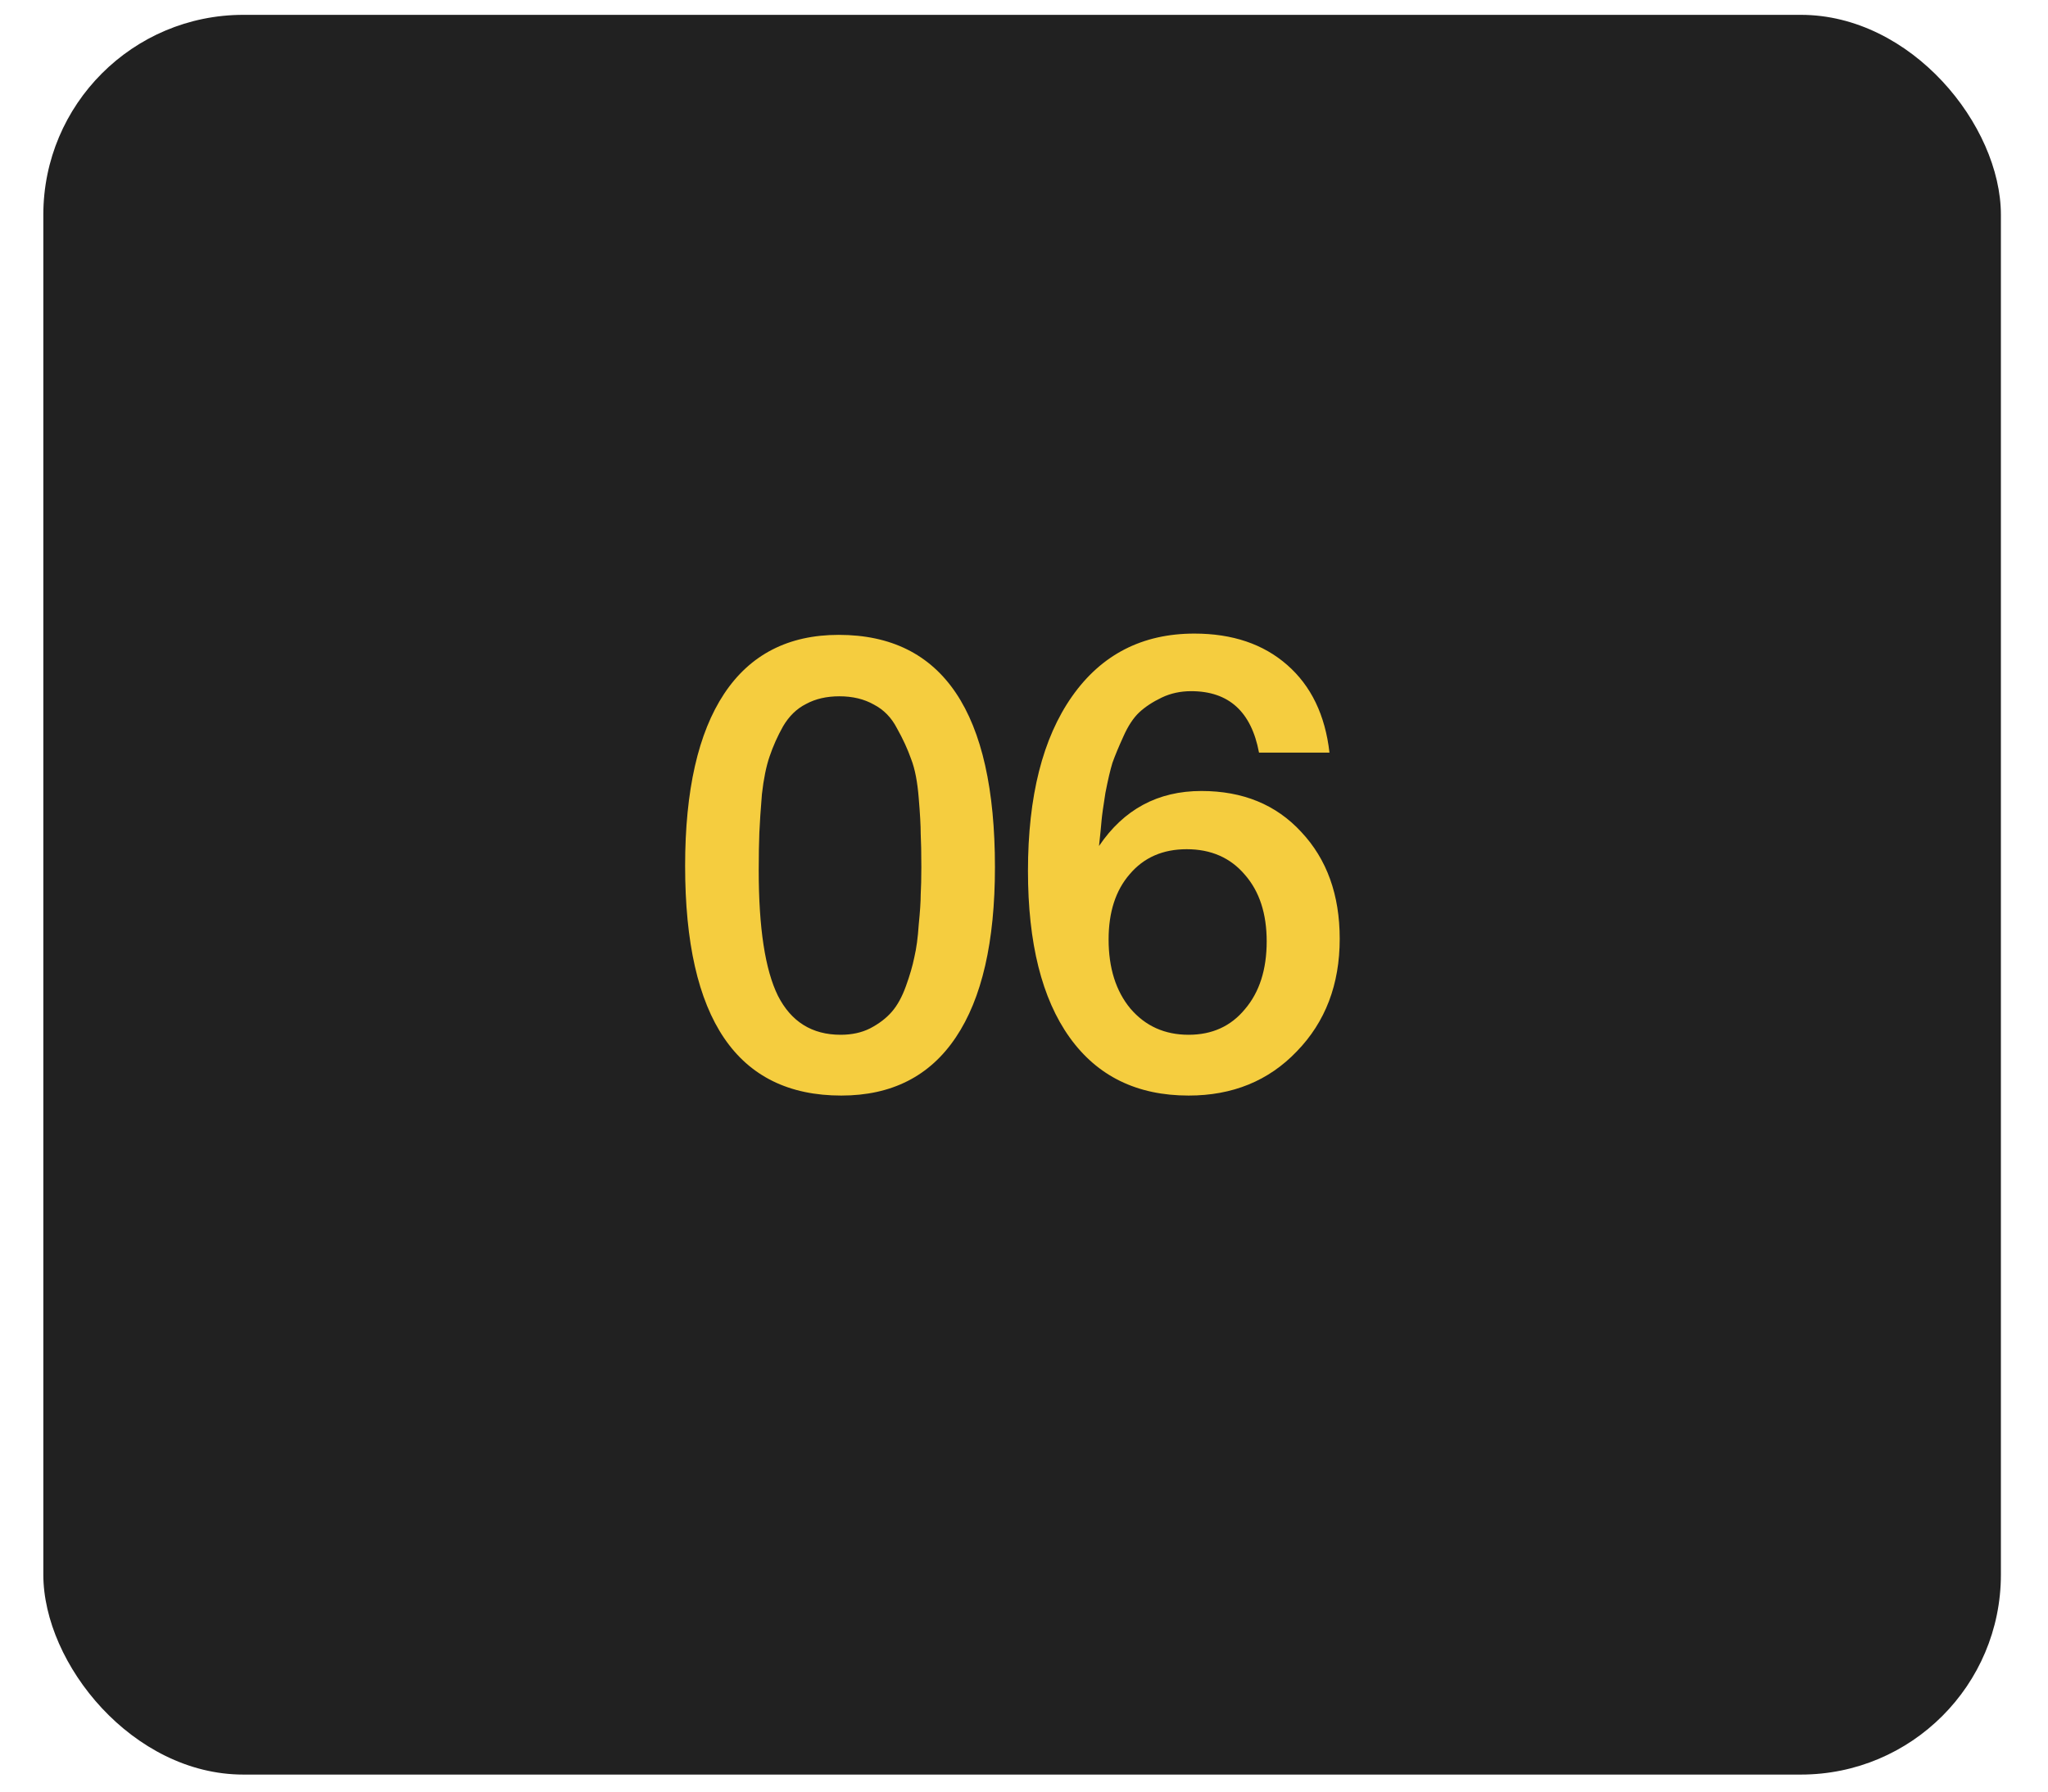
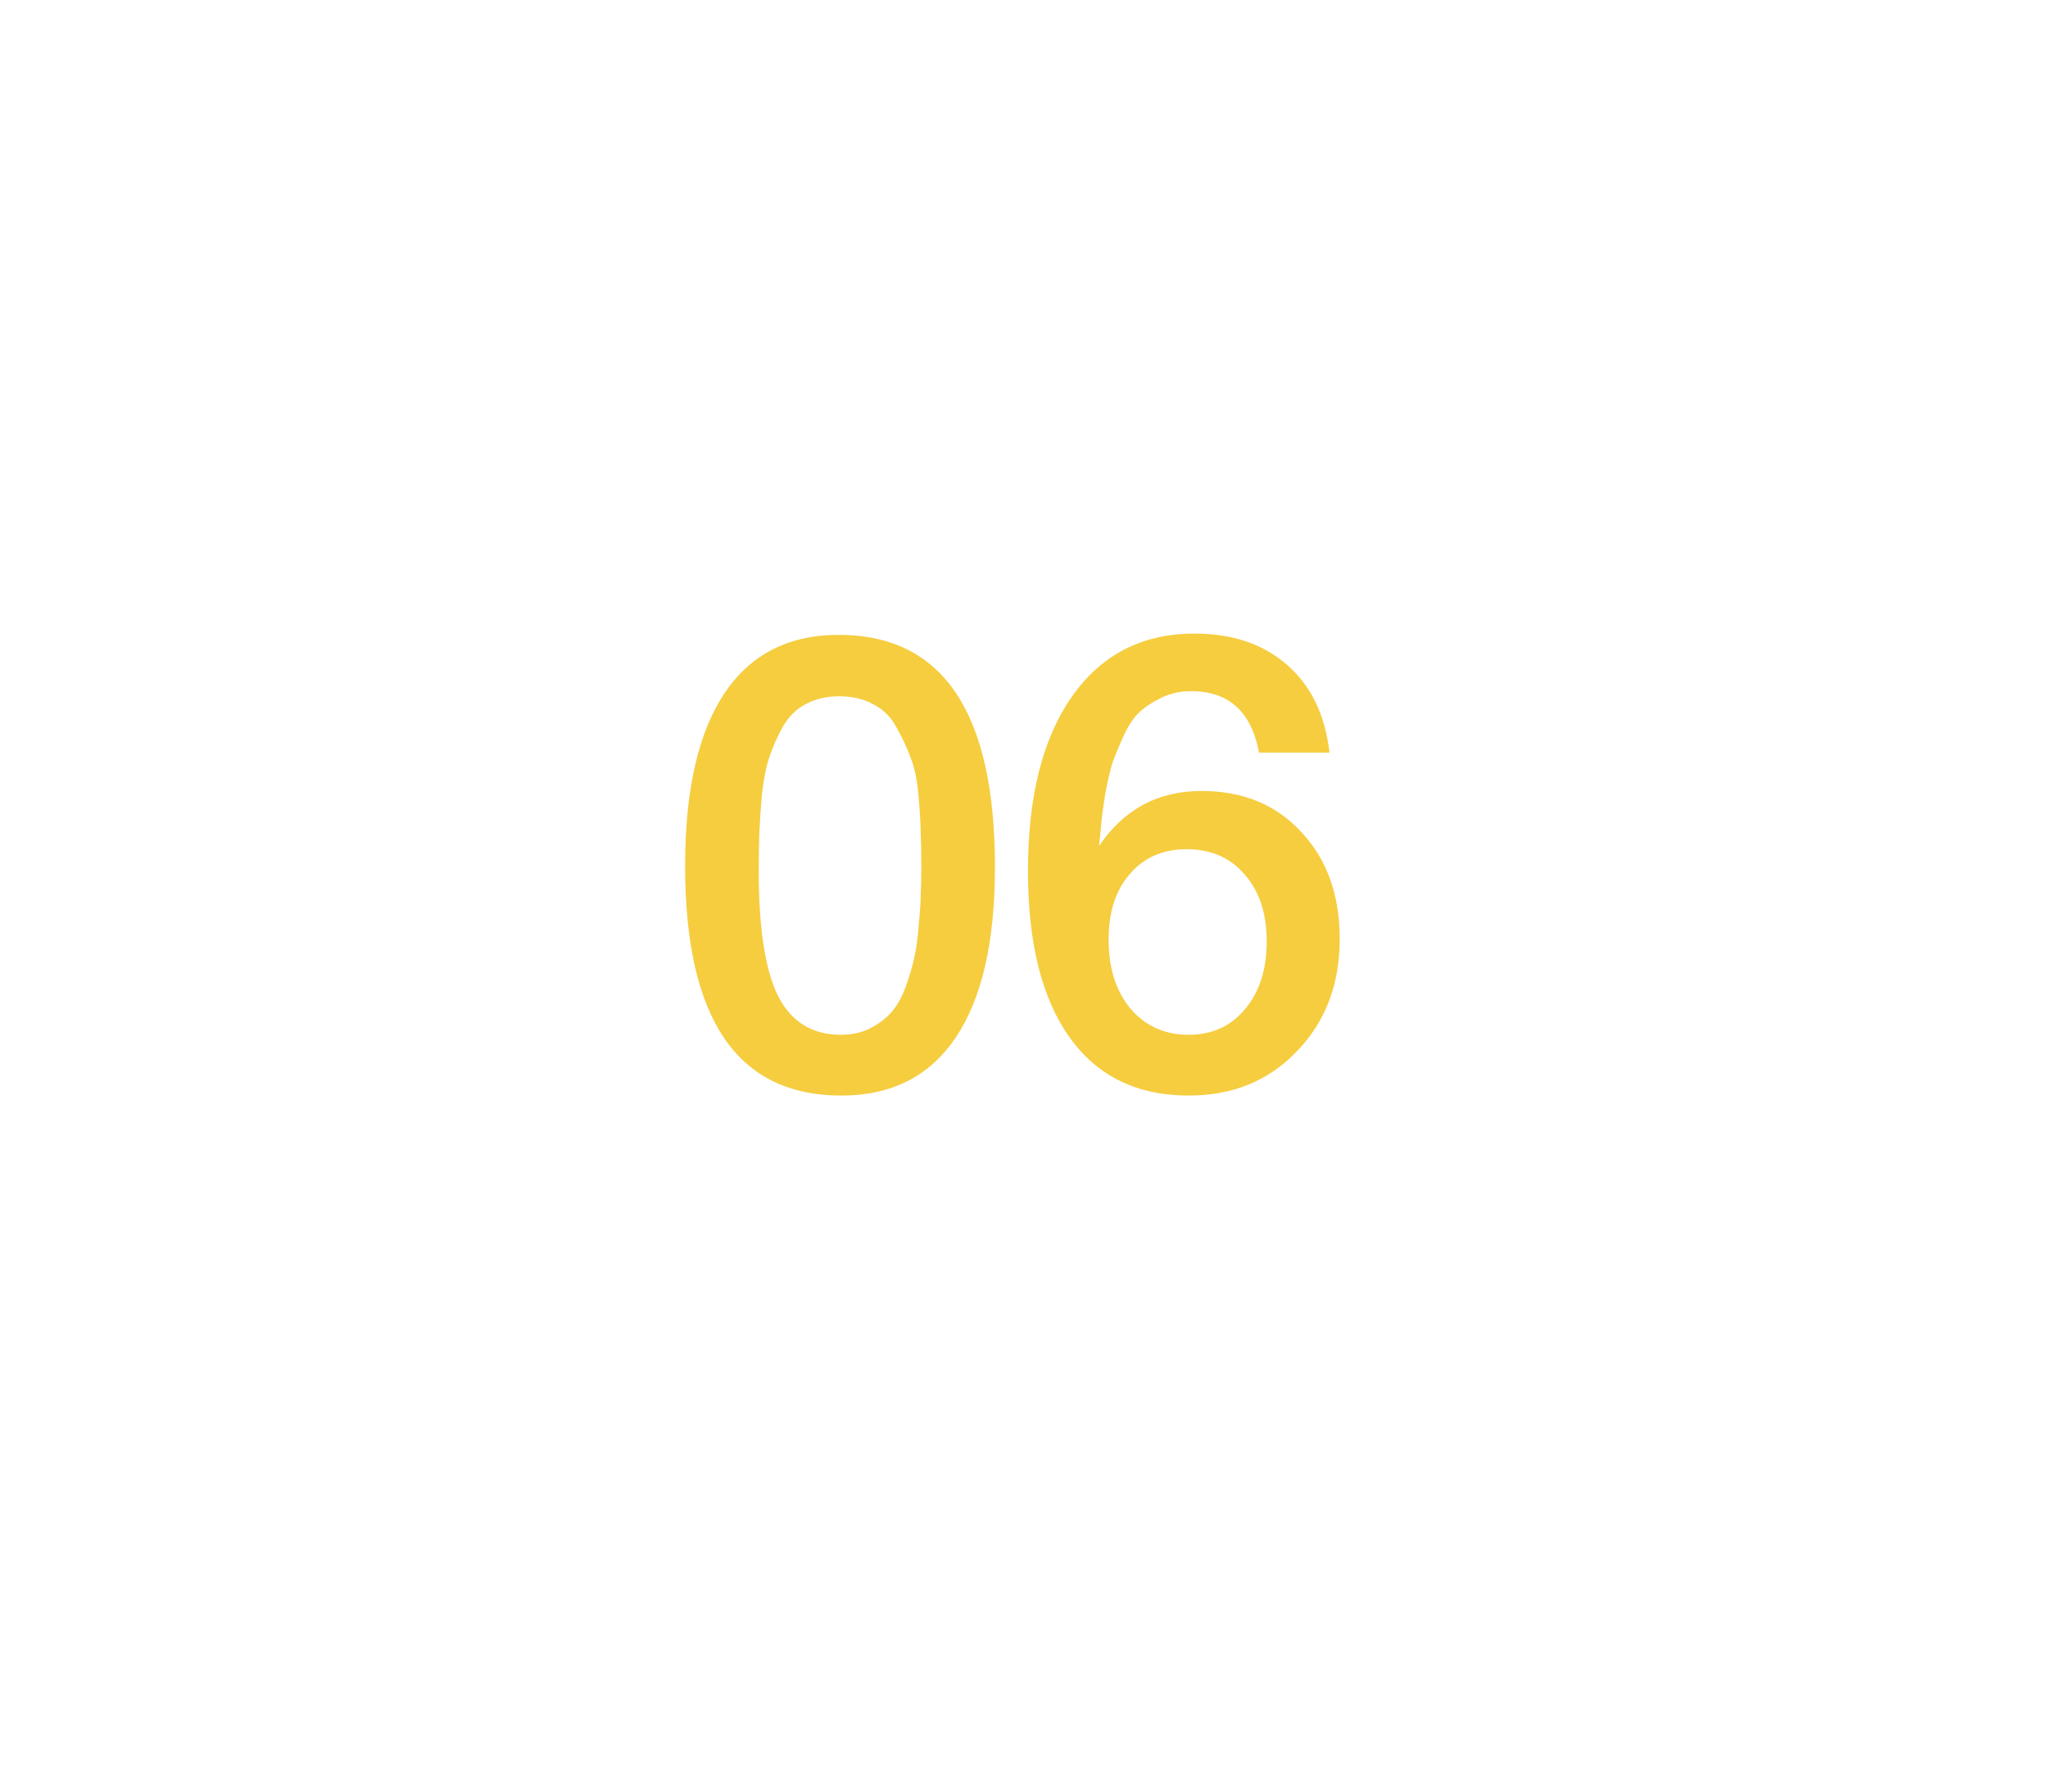
<svg xmlns="http://www.w3.org/2000/svg" width="32" height="28" viewBox="0 0 32 28" fill="none">
-   <rect x="0.677" y="0.232" width="30.587" height="27.502" rx="3.125" fill="#212121" />
  <path d="M13.105 9.922C14.732 9.922 15.546 11.132 15.546 13.552C15.546 14.719 15.342 15.606 14.935 16.212C14.529 16.819 13.932 17.122 13.145 17.122C11.519 17.122 10.705 15.926 10.705 13.532C10.705 12.352 10.909 11.455 11.315 10.842C11.722 10.229 12.319 9.922 13.105 9.922ZM13.115 10.882C12.915 10.882 12.742 10.922 12.595 11.002C12.449 11.075 12.329 11.192 12.235 11.352C12.149 11.505 12.079 11.662 12.025 11.822C11.972 11.975 11.932 12.172 11.905 12.412C11.885 12.652 11.872 12.852 11.865 13.012C11.859 13.165 11.855 13.362 11.855 13.602C11.855 14.502 11.955 15.156 12.155 15.562C12.362 15.969 12.689 16.172 13.135 16.172C13.309 16.172 13.462 16.139 13.595 16.072C13.735 15.999 13.849 15.912 13.935 15.812C14.022 15.712 14.095 15.579 14.155 15.412C14.215 15.246 14.259 15.096 14.286 14.962C14.319 14.822 14.342 14.652 14.355 14.452C14.376 14.245 14.386 14.089 14.386 13.982C14.392 13.869 14.396 13.726 14.396 13.552C14.396 13.325 14.392 13.152 14.386 13.032C14.386 12.905 14.376 12.719 14.355 12.472C14.335 12.219 14.296 12.015 14.236 11.862C14.182 11.709 14.109 11.549 14.015 11.382C13.929 11.215 13.809 11.092 13.655 11.012C13.502 10.925 13.322 10.882 13.115 10.882ZM20.773 11.762H19.672C19.552 11.122 19.199 10.802 18.612 10.802C18.446 10.802 18.292 10.835 18.152 10.902C18.012 10.969 17.896 11.045 17.802 11.132C17.709 11.219 17.626 11.345 17.552 11.512C17.479 11.672 17.422 11.809 17.382 11.922C17.349 12.029 17.312 12.185 17.272 12.392C17.239 12.599 17.219 12.742 17.212 12.822C17.206 12.902 17.192 13.036 17.172 13.222C17.559 12.649 18.092 12.362 18.772 12.362C19.419 12.362 19.939 12.575 20.332 13.002C20.733 13.429 20.933 13.986 20.933 14.672C20.933 15.386 20.709 15.972 20.262 16.432C19.822 16.892 19.259 17.122 18.572 17.122C17.766 17.122 17.146 16.819 16.712 16.212C16.279 15.606 16.062 14.739 16.062 13.612C16.062 12.445 16.292 11.535 16.752 10.882C17.212 10.229 17.849 9.902 18.662 9.902C19.256 9.902 19.739 10.065 20.112 10.392C20.486 10.719 20.706 11.175 20.773 11.762ZM18.542 13.272C18.169 13.272 17.872 13.402 17.652 13.662C17.432 13.915 17.322 14.255 17.322 14.682C17.322 15.129 17.436 15.489 17.662 15.762C17.896 16.036 18.199 16.172 18.572 16.172C18.939 16.172 19.232 16.039 19.452 15.772C19.679 15.506 19.792 15.152 19.792 14.712C19.792 14.279 19.679 13.932 19.452 13.672C19.226 13.405 18.922 13.272 18.542 13.272Z" fill="#F5CD3F" />
</svg>